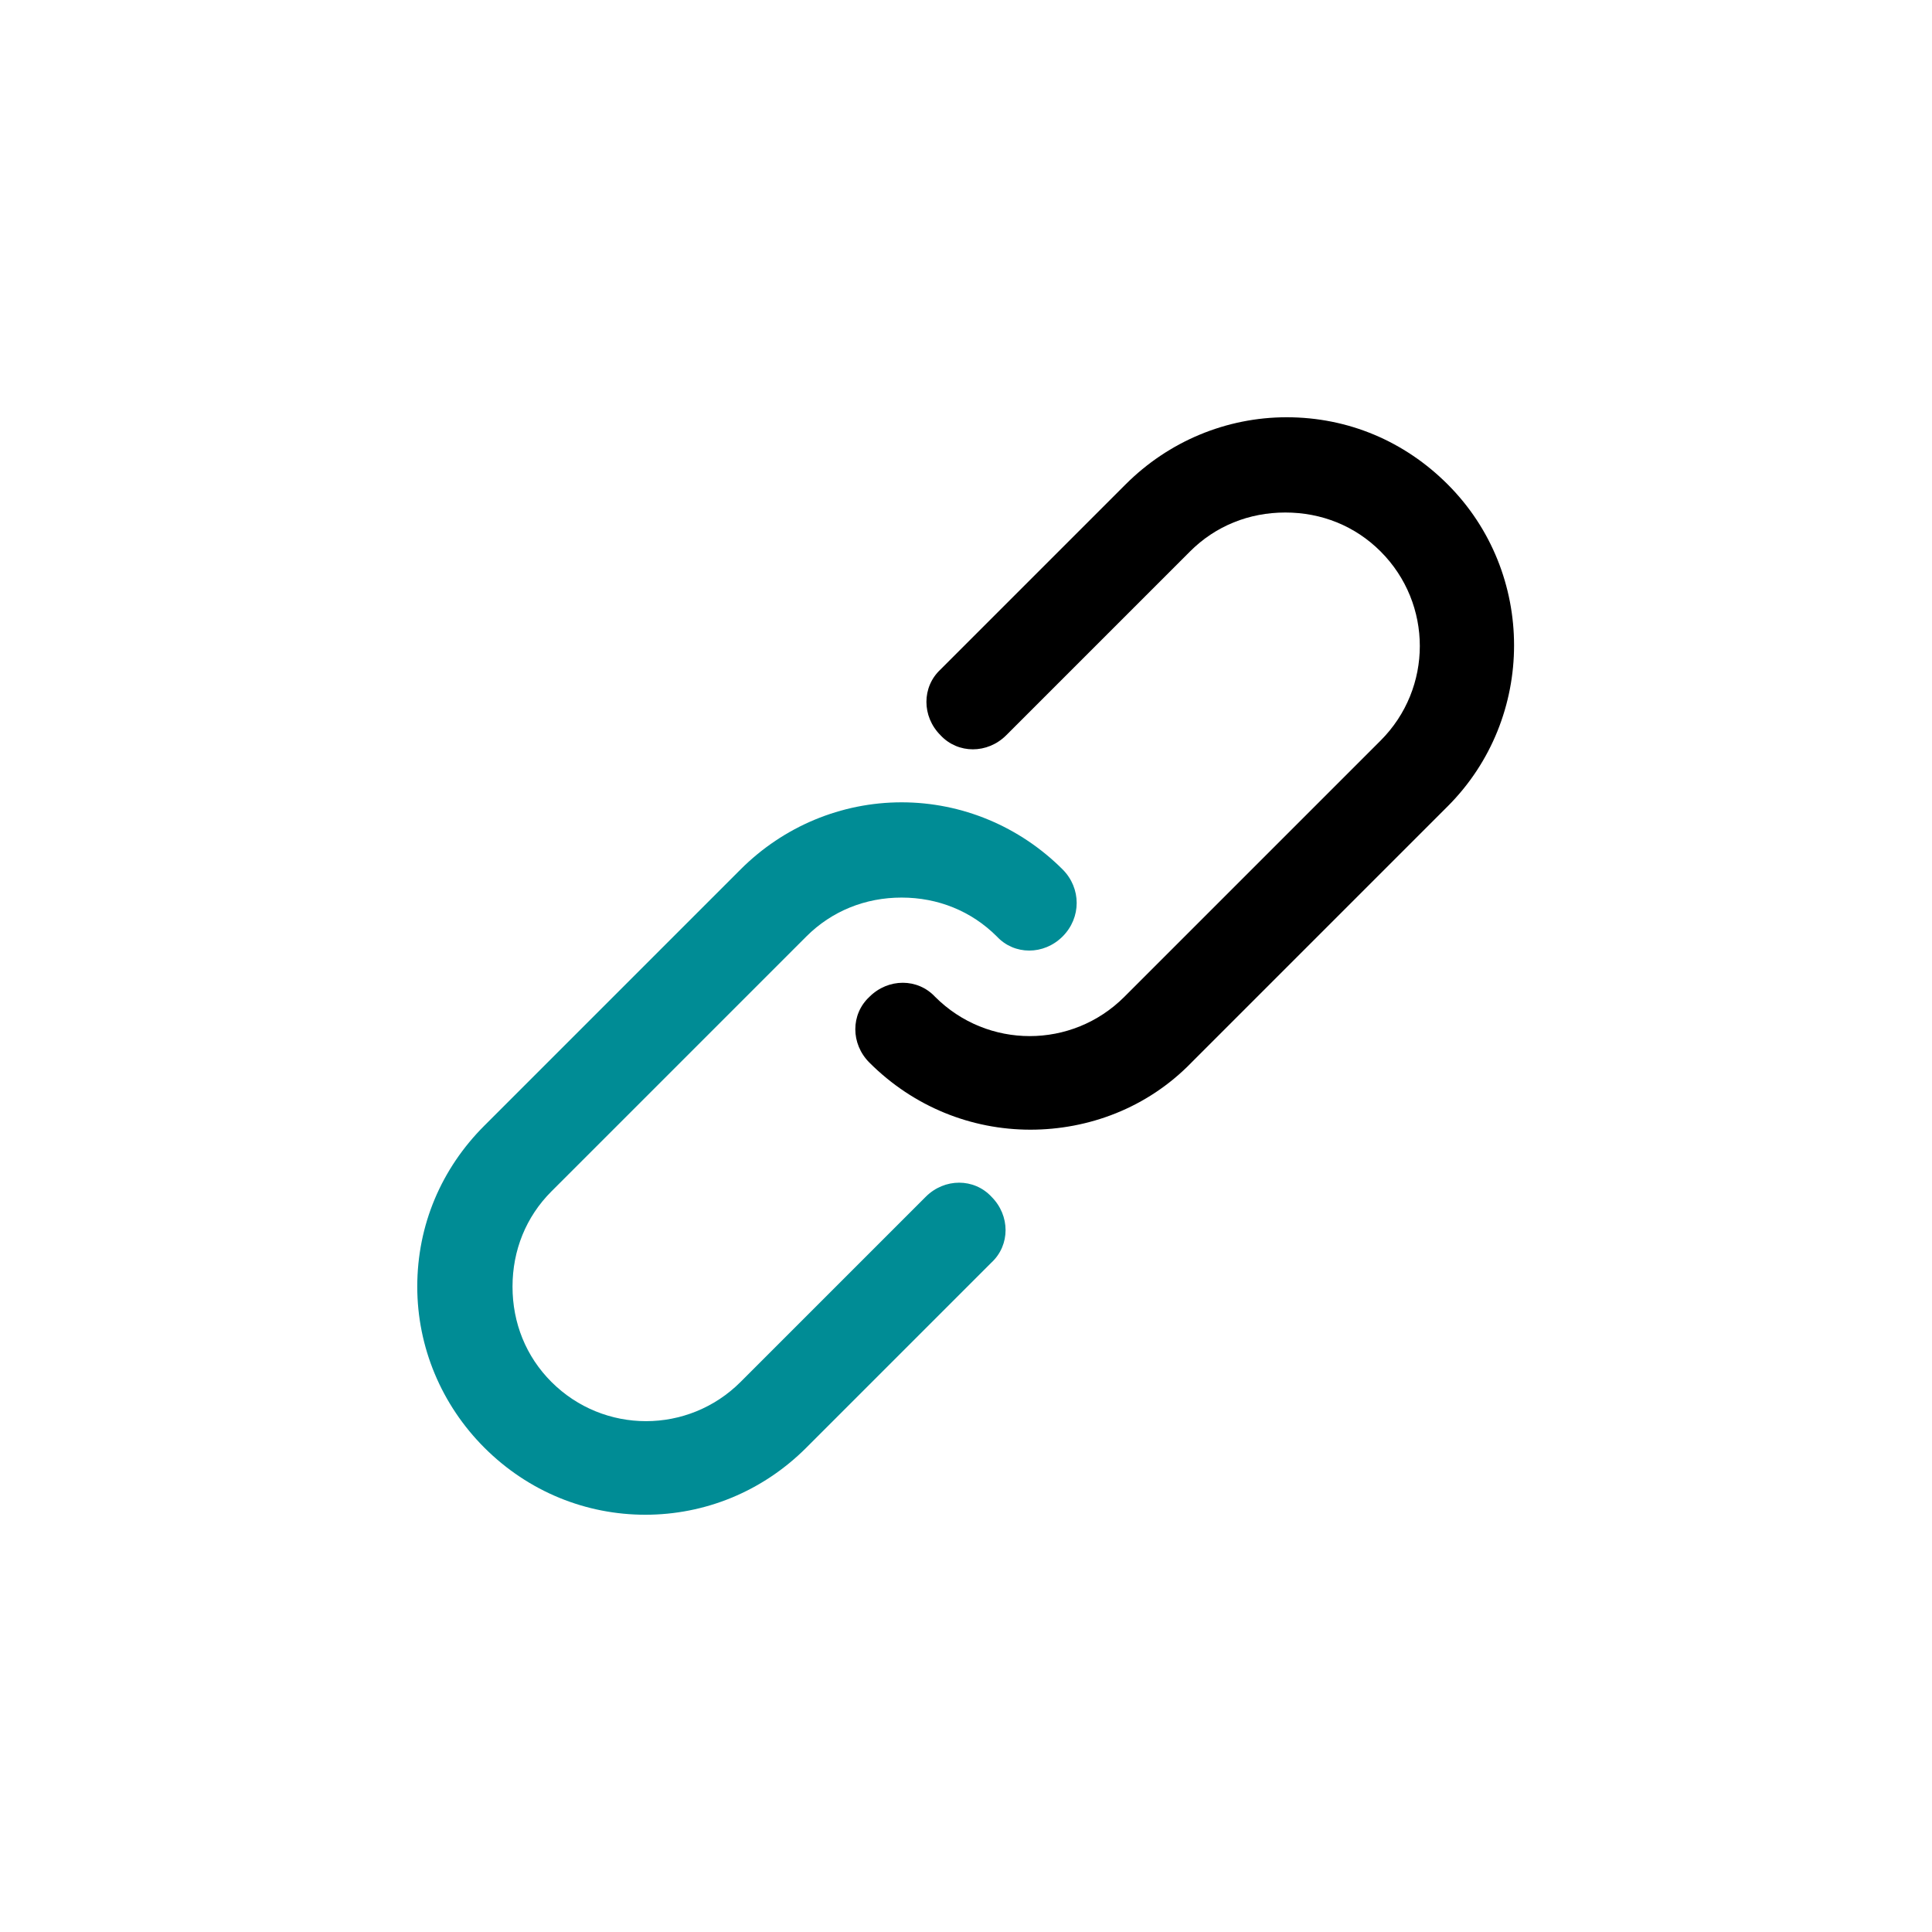
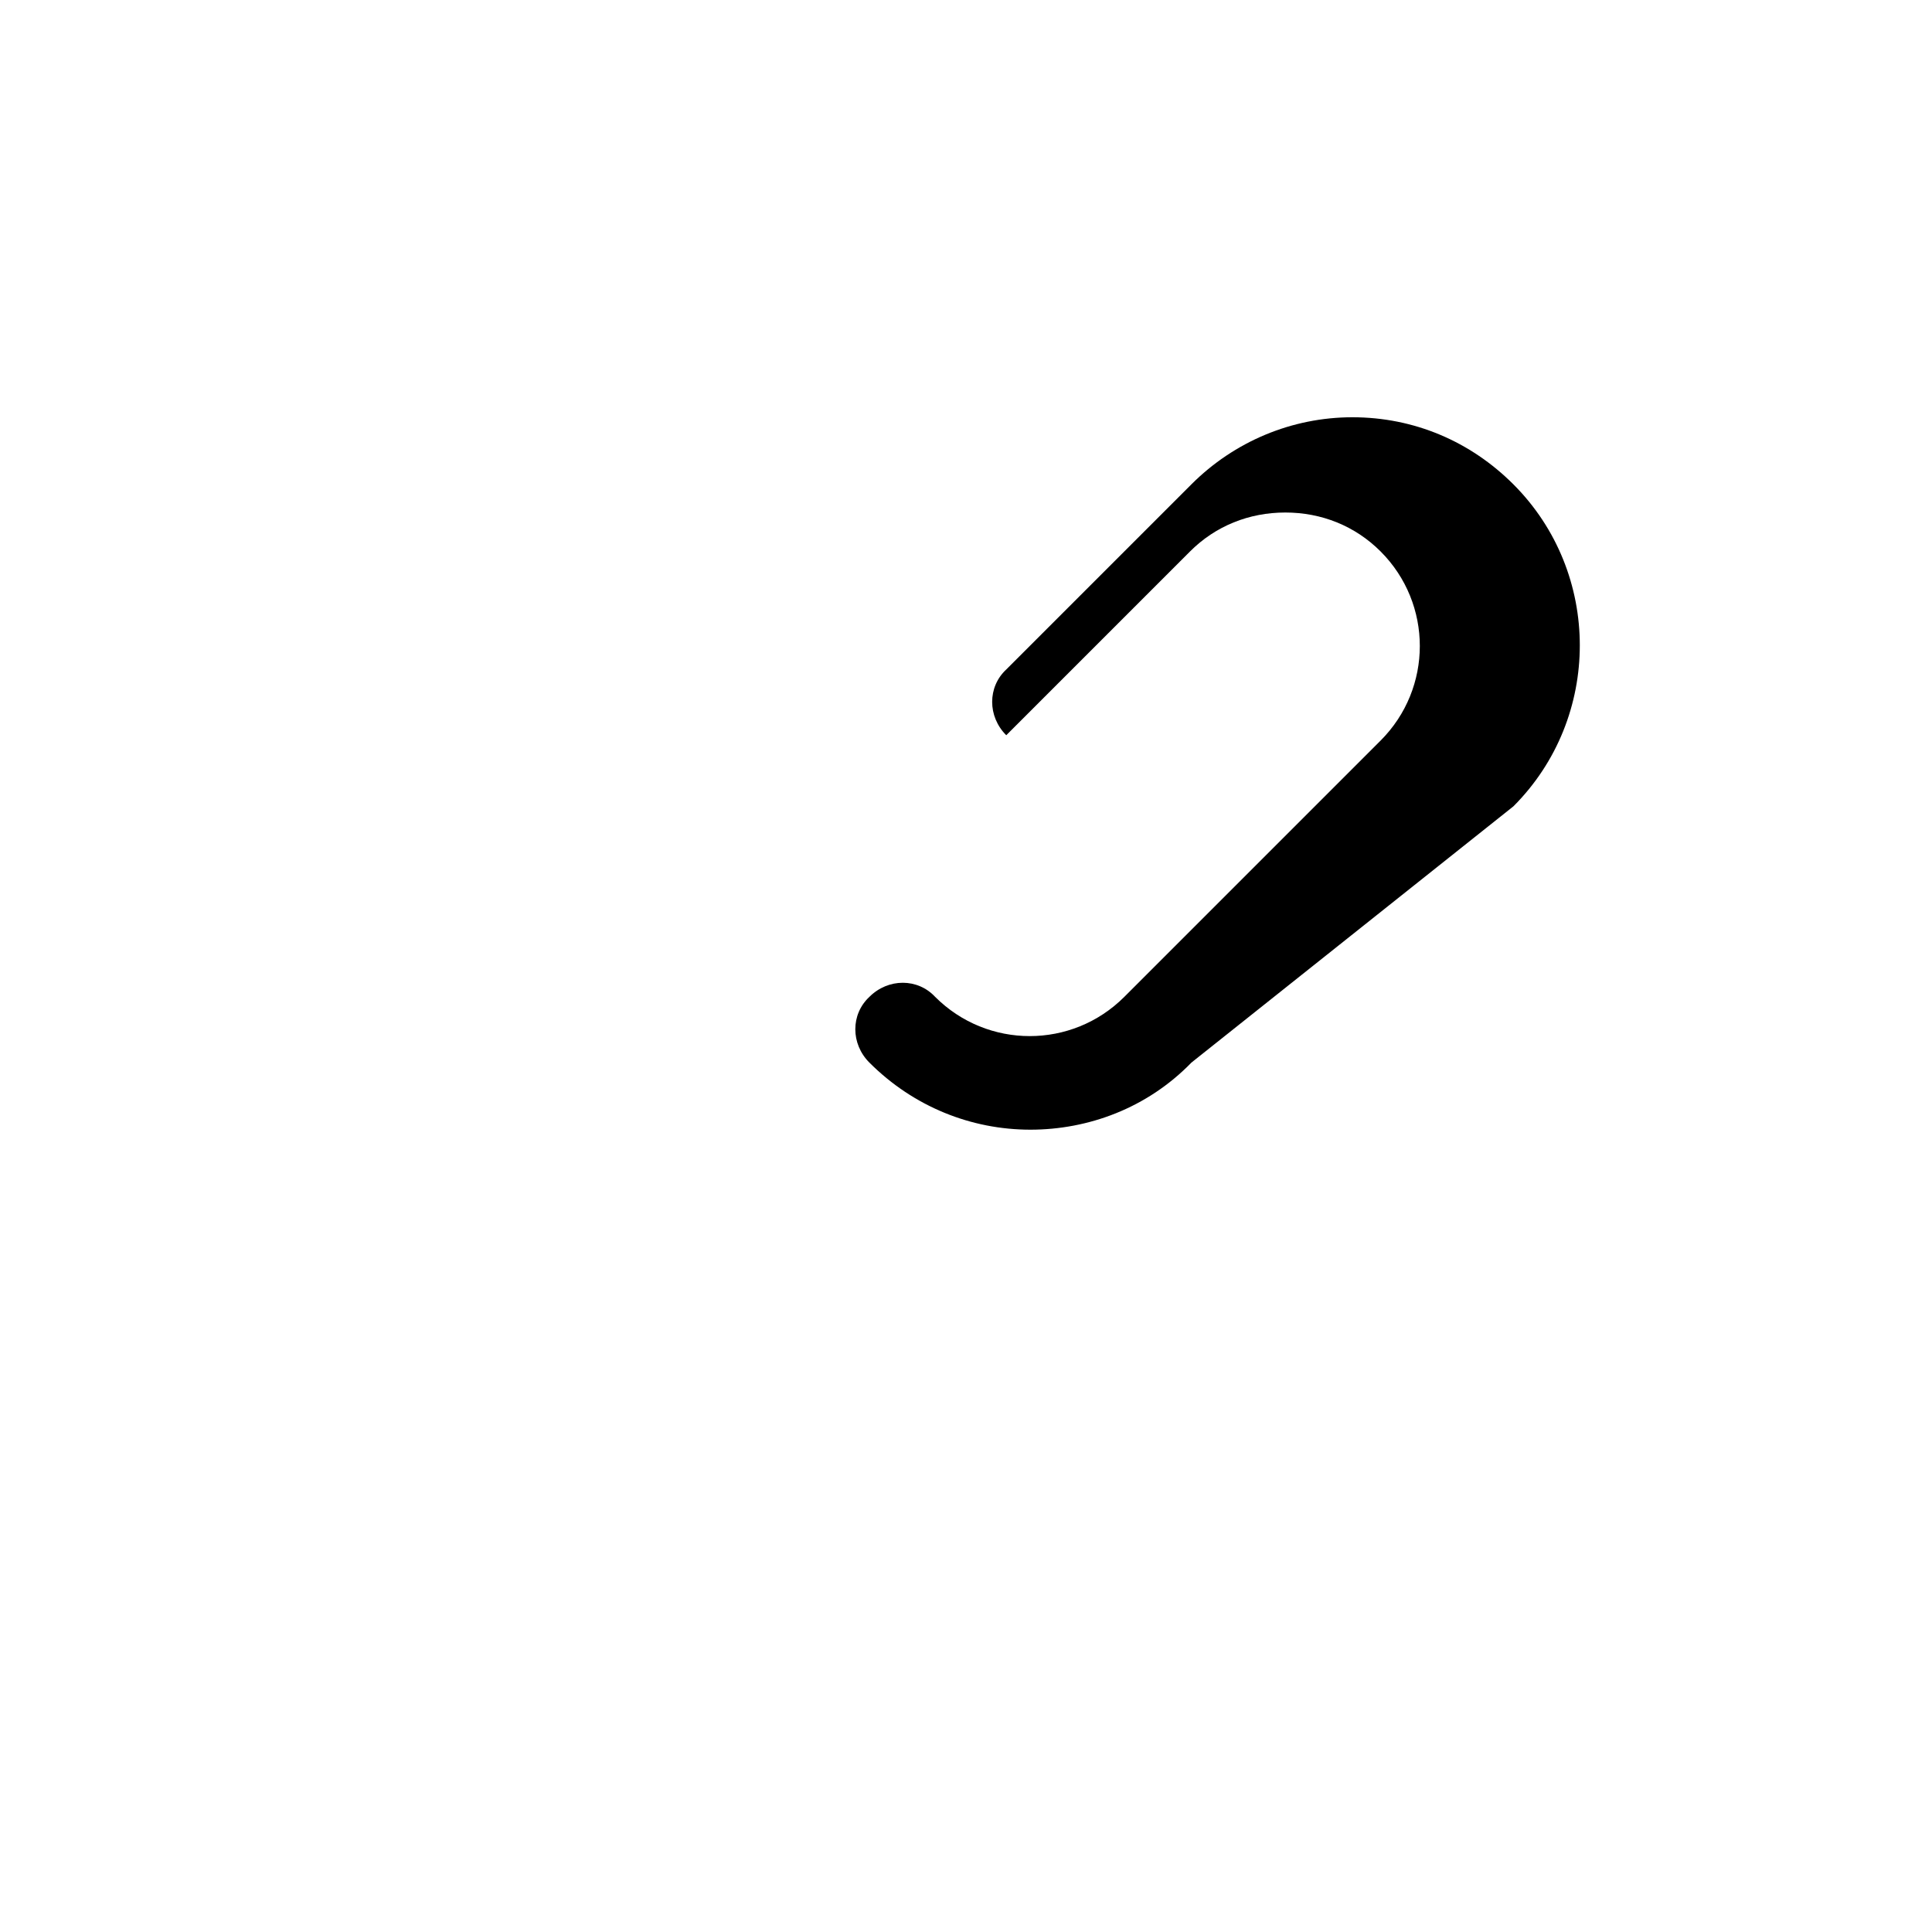
<svg xmlns="http://www.w3.org/2000/svg" version="1.1" id="Layer_1" x="0px" y="0px" viewBox="0 0 144 144" style="enable-background:new 0 0 144 144;" xml:space="preserve">
  <style type="text/css">
	.st0{fill:#008C95;}
</style>
  <g>
-     <path d="M76.8,84.2c-4.4,0-8.7-1.7-12-5c-1.4-1.4-1.4-3.6,0-4.9c1.4-1.4,3.6-1.4,4.9,0c3.9,3.9,10.2,3.9,14.1,0l19.1-19.1   c3.9-3.9,3.9-10.2,0-14.1c-1.9-1.9-4.4-2.9-7.1-2.9s-5.2,1-7.1,2.9L75,54.8c-1.4,1.4-3.6,1.4-4.9,0c-1.4-1.4-1.4-3.6,0-4.9   l13.8-13.8c3.2-3.2,7.5-5,12-5c4.6,0,8.8,1.8,12,5c6.6,6.6,6.6,17.4,0,24L88.8,79.2C85.5,82.6,81.1,84.2,76.8,84.2z" />
-     <path class="st0" d="M48.1,112.9c-4.4,0-8.7-1.7-12-5c-3.2-3.2-5-7.5-5-12c0-4.6,1.8-8.8,5-12l19.1-19.1c3.2-3.2,7.5-5,12-5   s8.8,1.8,12,5c1.4,1.4,1.4,3.6,0,5c-1.4,1.4-3.6,1.4-4.9,0c-1.9-1.9-4.4-2.9-7.1-2.9s-5.2,1-7.1,2.9L41.1,88.8   c-1.9,1.9-2.9,4.4-2.9,7.1s1,5.2,2.9,7.1c3.9,3.9,10.2,3.9,14.1,0L69,89.2c1.4-1.4,3.6-1.4,4.9,0c1.4,1.4,1.4,3.6,0,4.9l-13.8,13.8   C56.8,111.2,52.5,112.9,48.1,112.9z" />
+     <path d="M76.8,84.2c-4.4,0-8.7-1.7-12-5c-1.4-1.4-1.4-3.6,0-4.9c1.4-1.4,3.6-1.4,4.9,0c3.9,3.9,10.2,3.9,14.1,0l19.1-19.1   c3.9-3.9,3.9-10.2,0-14.1c-1.9-1.9-4.4-2.9-7.1-2.9s-5.2,1-7.1,2.9L75,54.8c-1.4-1.4-1.4-3.6,0-4.9   l13.8-13.8c3.2-3.2,7.5-5,12-5c4.6,0,8.8,1.8,12,5c6.6,6.6,6.6,17.4,0,24L88.8,79.2C85.5,82.6,81.1,84.2,76.8,84.2z" />
  </g>
</svg>